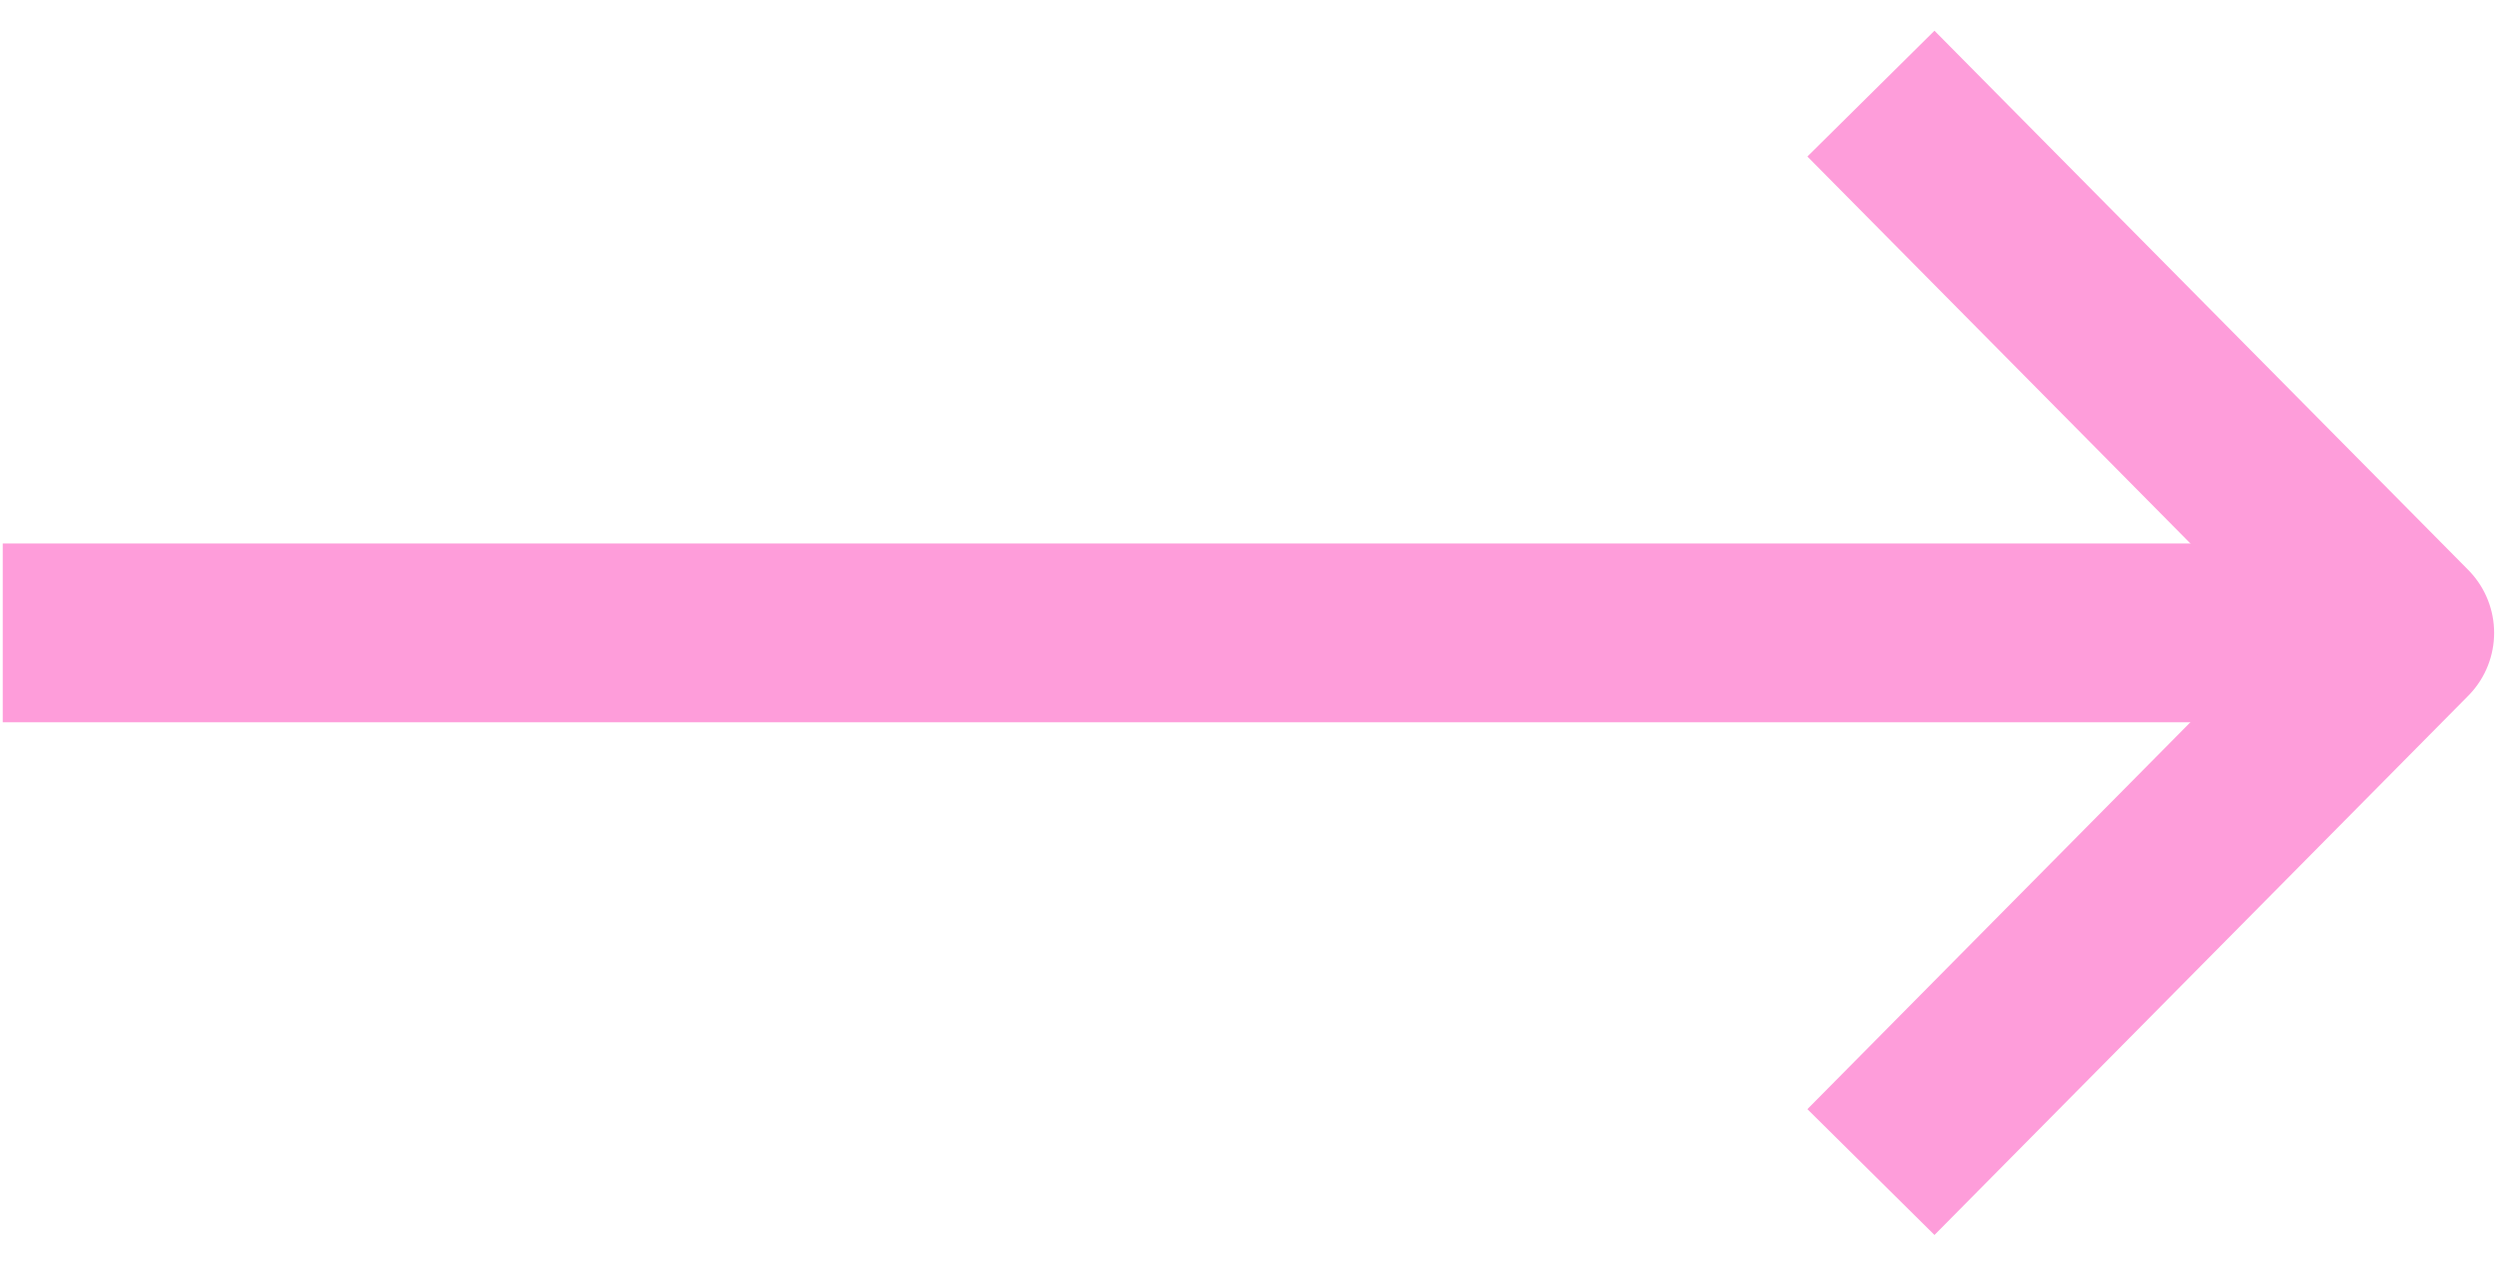
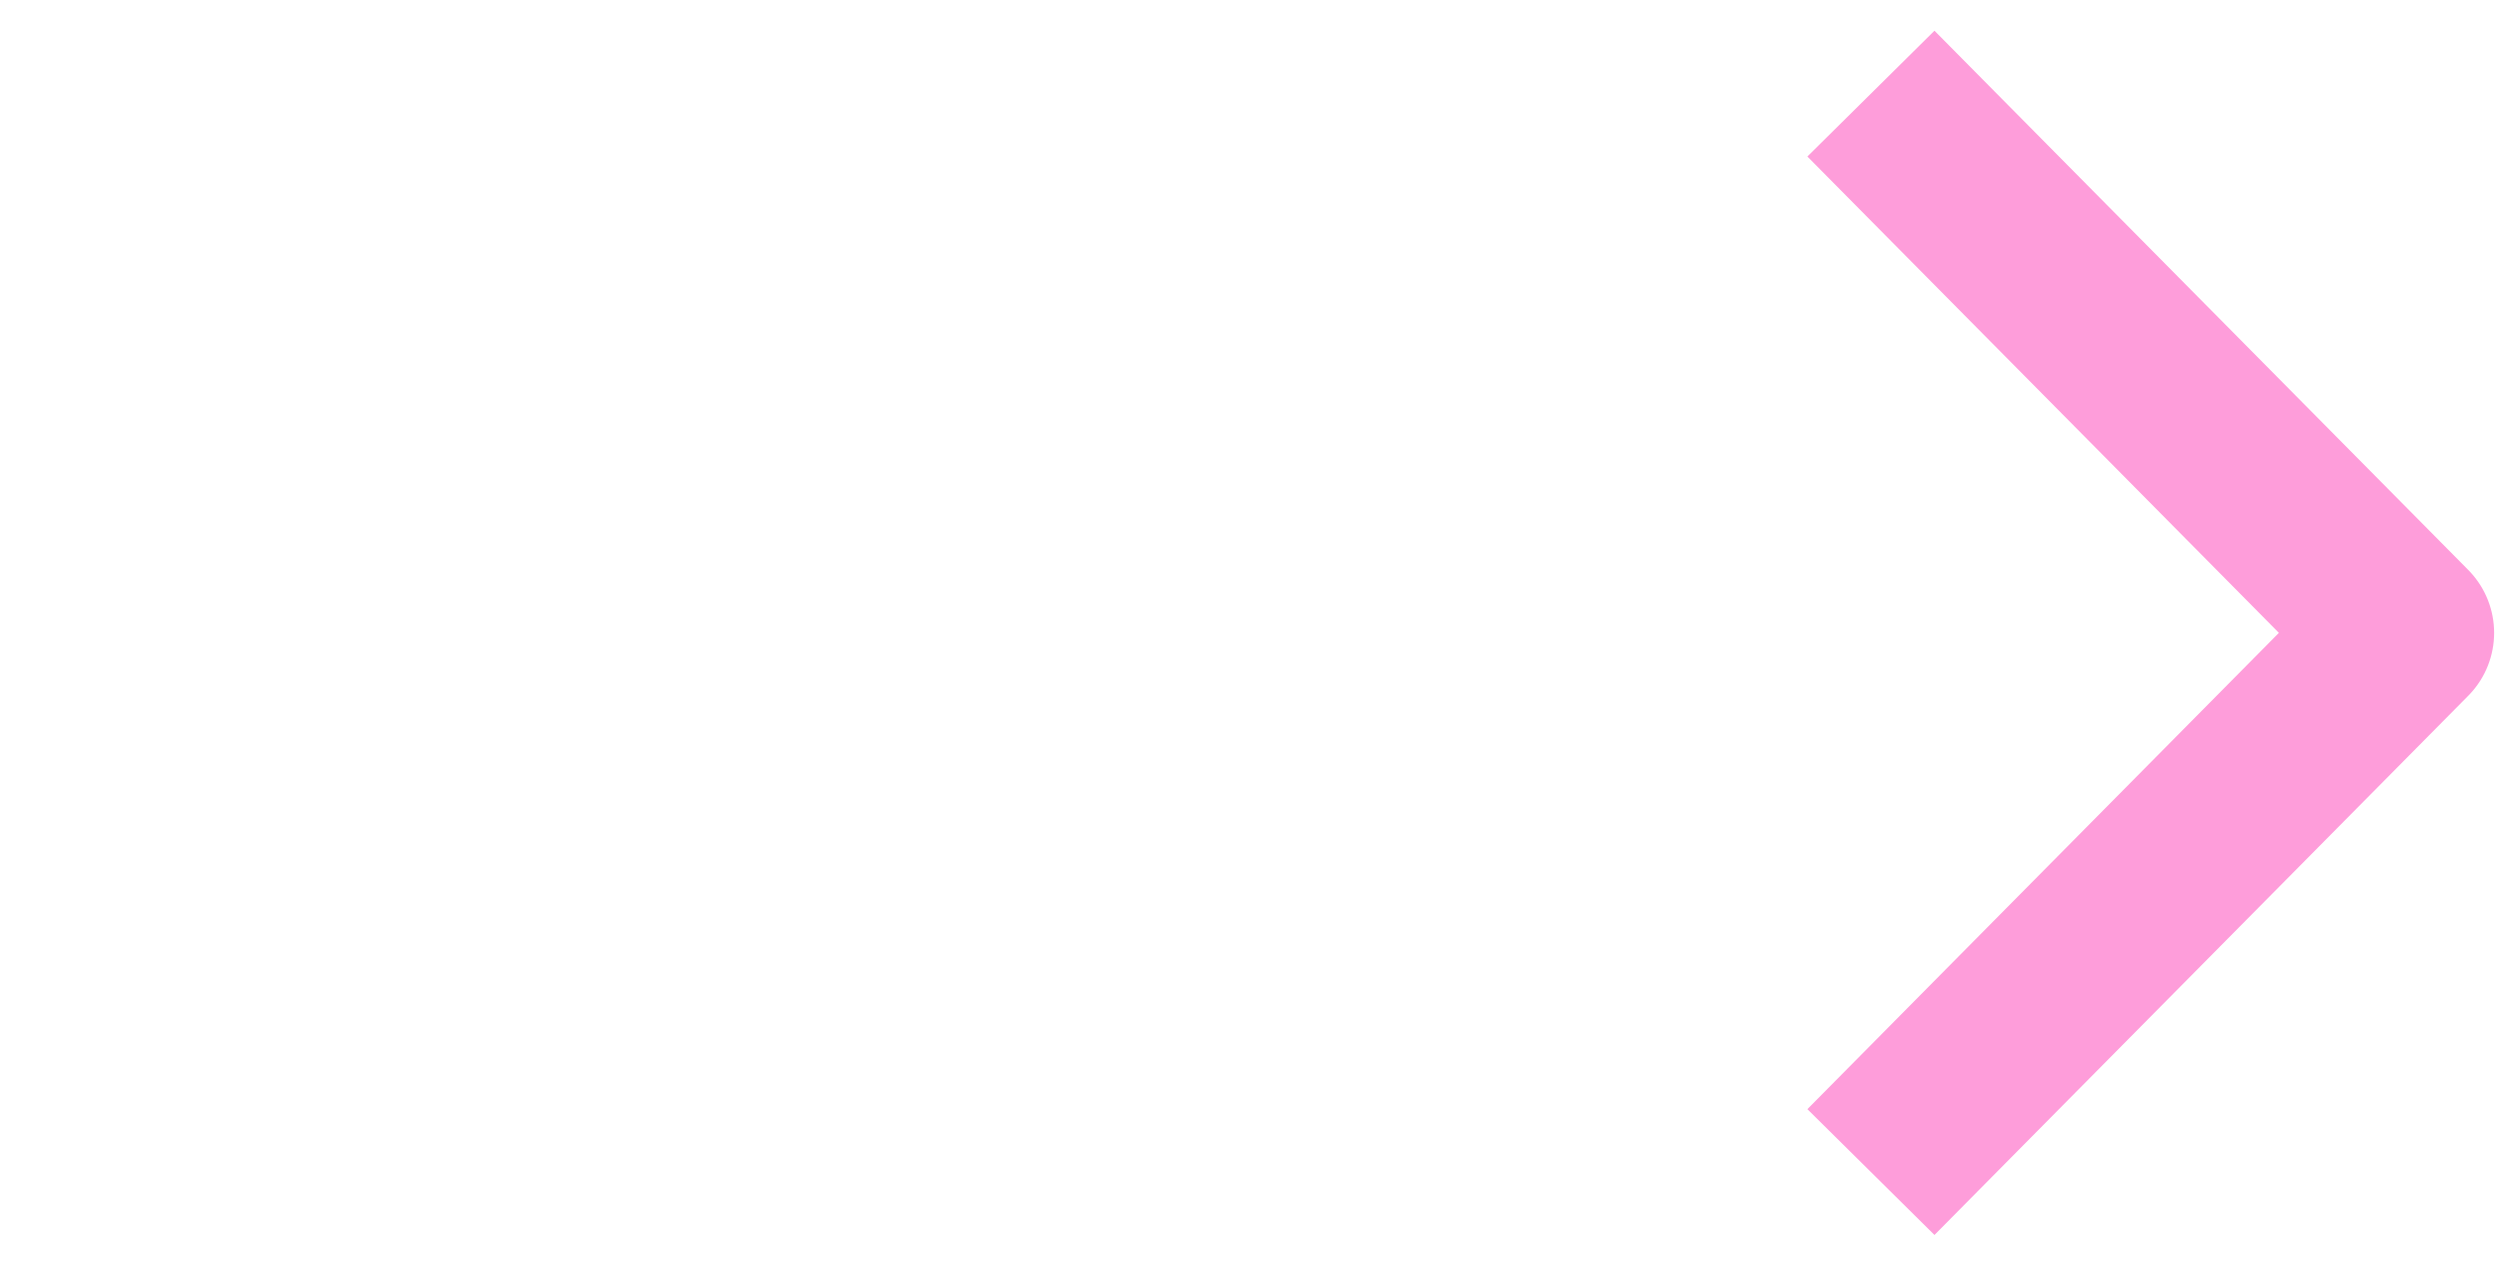
<svg xmlns="http://www.w3.org/2000/svg" width="51px" height="26px" viewBox="0 0 51 26" version="1.1">
  <title>2856109E-81FD-42DE-BF20-8B7B5DB032FA</title>
  <g id="01-Home" stroke="none" stroke-width="1" fill="none" fill-rule="evenodd" stroke-linejoin="round">
    <g id="01-Home_Desktop_UI" transform="translate(-1231, -452)" stroke="#FE9DDA" stroke-width="3.648">
      <g id="BANNERS" transform="translate(-223.944, 156.91)">
        <g id="items-slider" transform="translate(378, 297)">
          <g id="i-arrow-right" transform="translate(1077, 0)">
-             <line x1="0" y1="11" x2="49" y2="11" id="Path" />
            <polyline id="Path" points="38.111 0 49 11 38.111 22" />
          </g>
        </g>
      </g>
    </g>
  </g>
</svg>